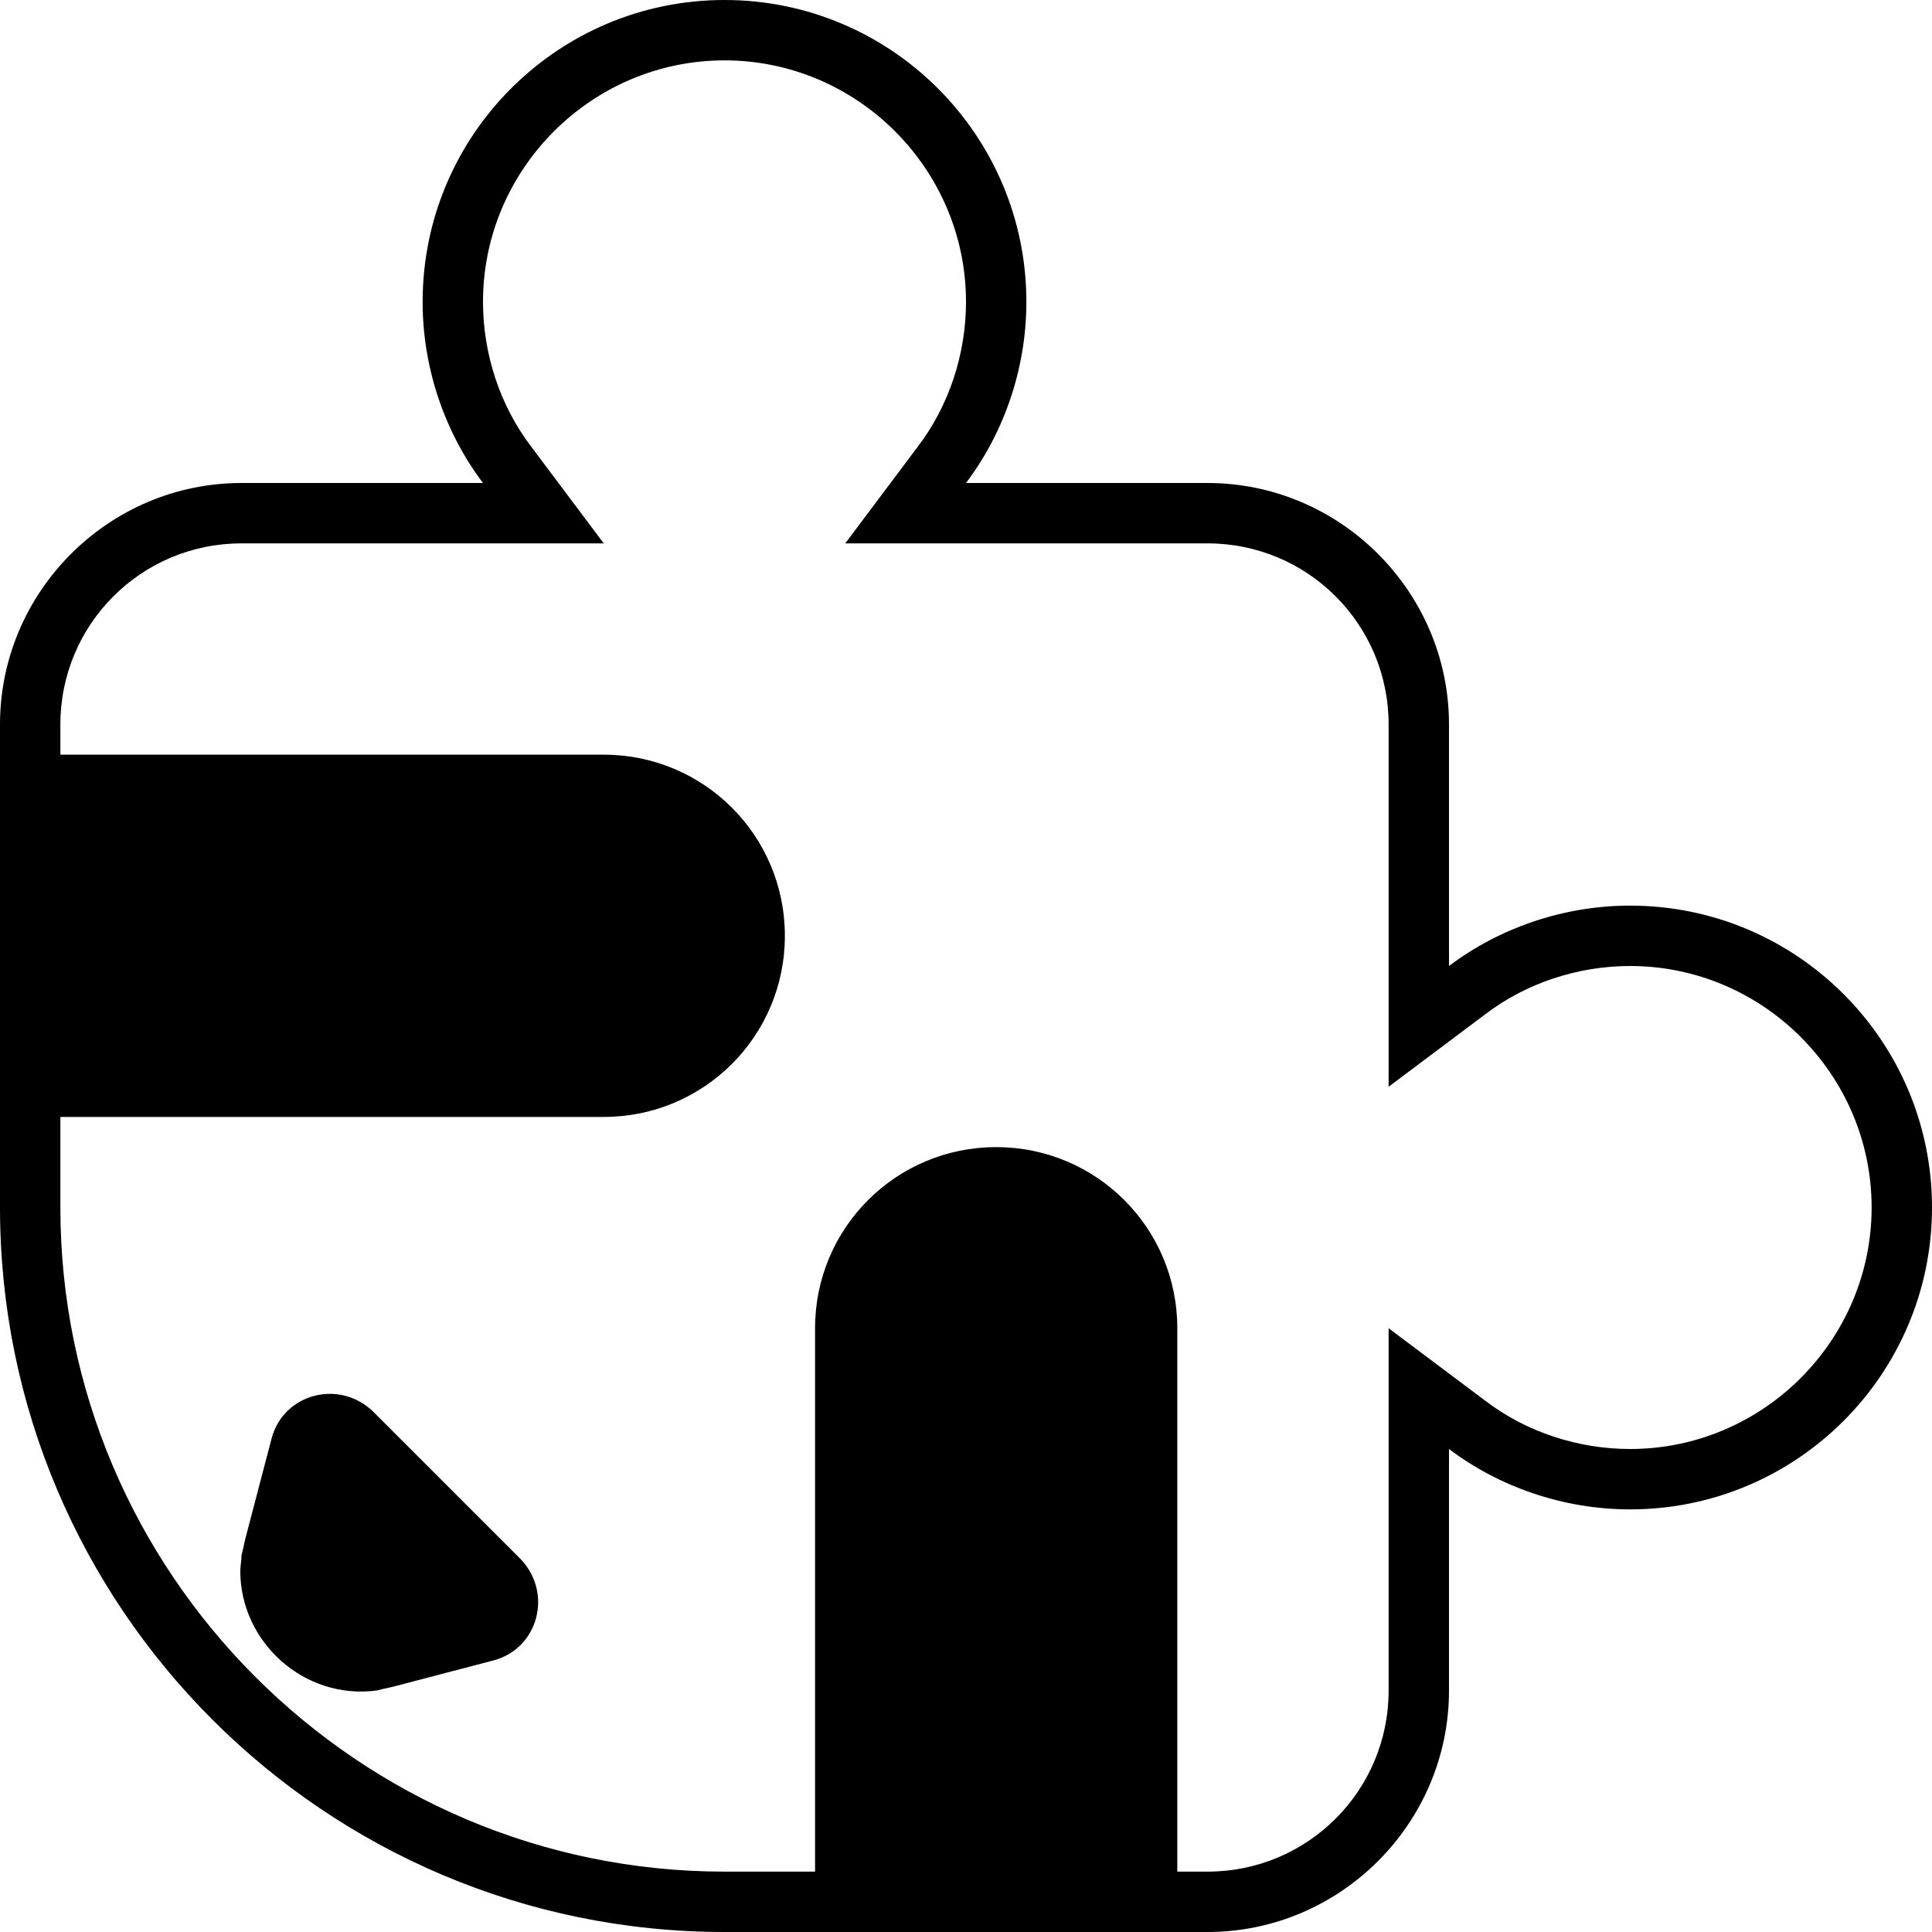
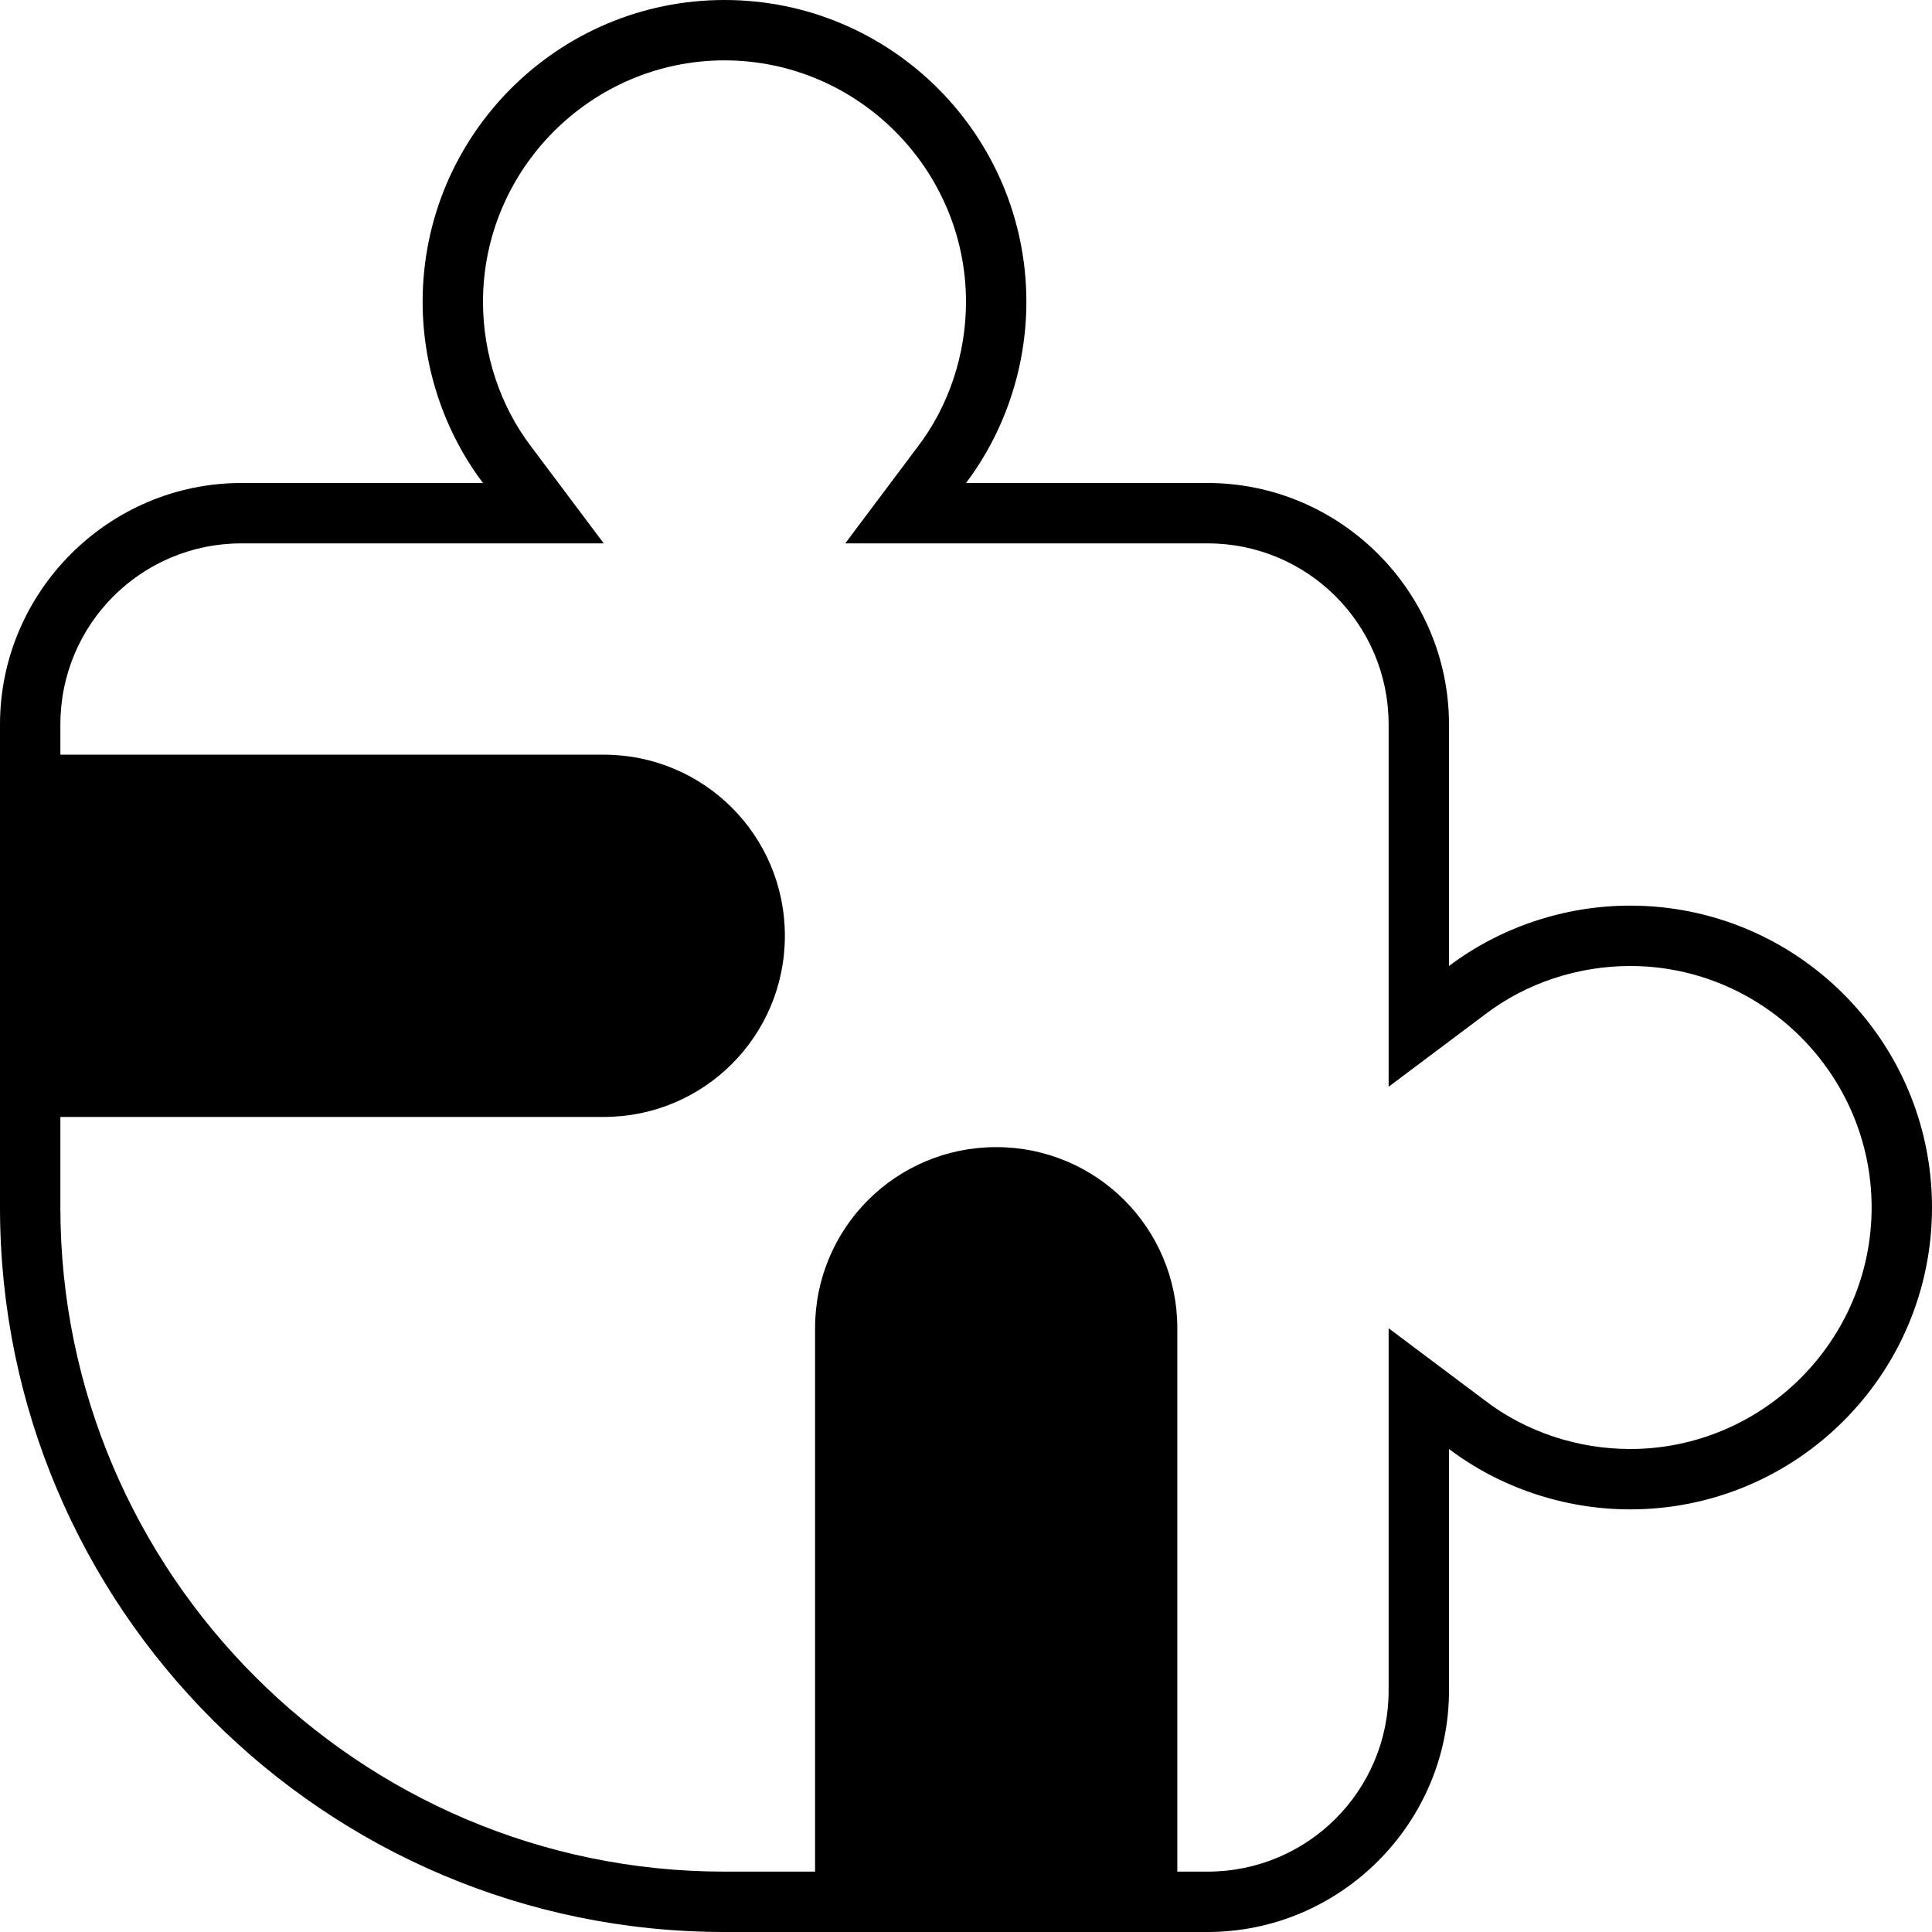
<svg xmlns="http://www.w3.org/2000/svg" id="_레이어_2" viewBox="0 0 192 192">
  <g id="_레이어_2-2">
    <path d="M162,90c-6.72,0-13.08,2.28-18,6v-24c0-13.2-10.8-24-24-24h-24c3.72-4.92,6-11.28,6-18,0-16.56-13.44-30-30-30s-30,13.44-30,30c0,6.72,2.28,13.08,6,18h-24c-13.2,0-24,10.8-24,24v48c0,39.72,32.28,72,72,72h48c13.2,0,24-10.8,24-24v-24c4.92,3.72,11.28,6,18,6,16.56,0,30-13.44,30-30s-13.44-30-30-30ZM162,144c-5.16,0-10.32-1.68-14.4-4.8l-9.6-7.2v36c0,9.96-8.04,18-18,18h-3v-54c0-9.96-8.04-18-18-18s-18,8.04-18,18v54h-9c-36.36,0-66-29.64-66-66v-9h54c9.96,0,18-8.04,18-18s-8.04-18-18-18H6v-3c0-9.96,8.04-18,18-18h36l-7.2-9.6c-3.12-4.08-4.8-9.24-4.8-14.4,0-13.2,10.8-24,24-24s24,10.8,24,24c0,5.16-1.68,10.32-4.8,14.4l-7.2,9.6h36c9.96,0,18,8.04,18,18v36l9.6-7.2c4.08-3.12,9.24-4.8,14.4-4.8,13.2,0,24,10.8,24,24s-10.8,24-24,24Z" />
-     <path d="M49.08,165l-10.08,2.64c-.6.12-1.08.24-1.56.36-7.2.96-13.56-4.8-13.56-11.88,0-.48.12-.96.12-1.56.12-.48.24-.96.36-1.56l2.64-10.08c1.2-4.44,6.72-5.88,10.08-2.64l14.64,14.64c3.24,3.36,1.8,8.88-2.64,10.08Z" />
  </g>
</svg>